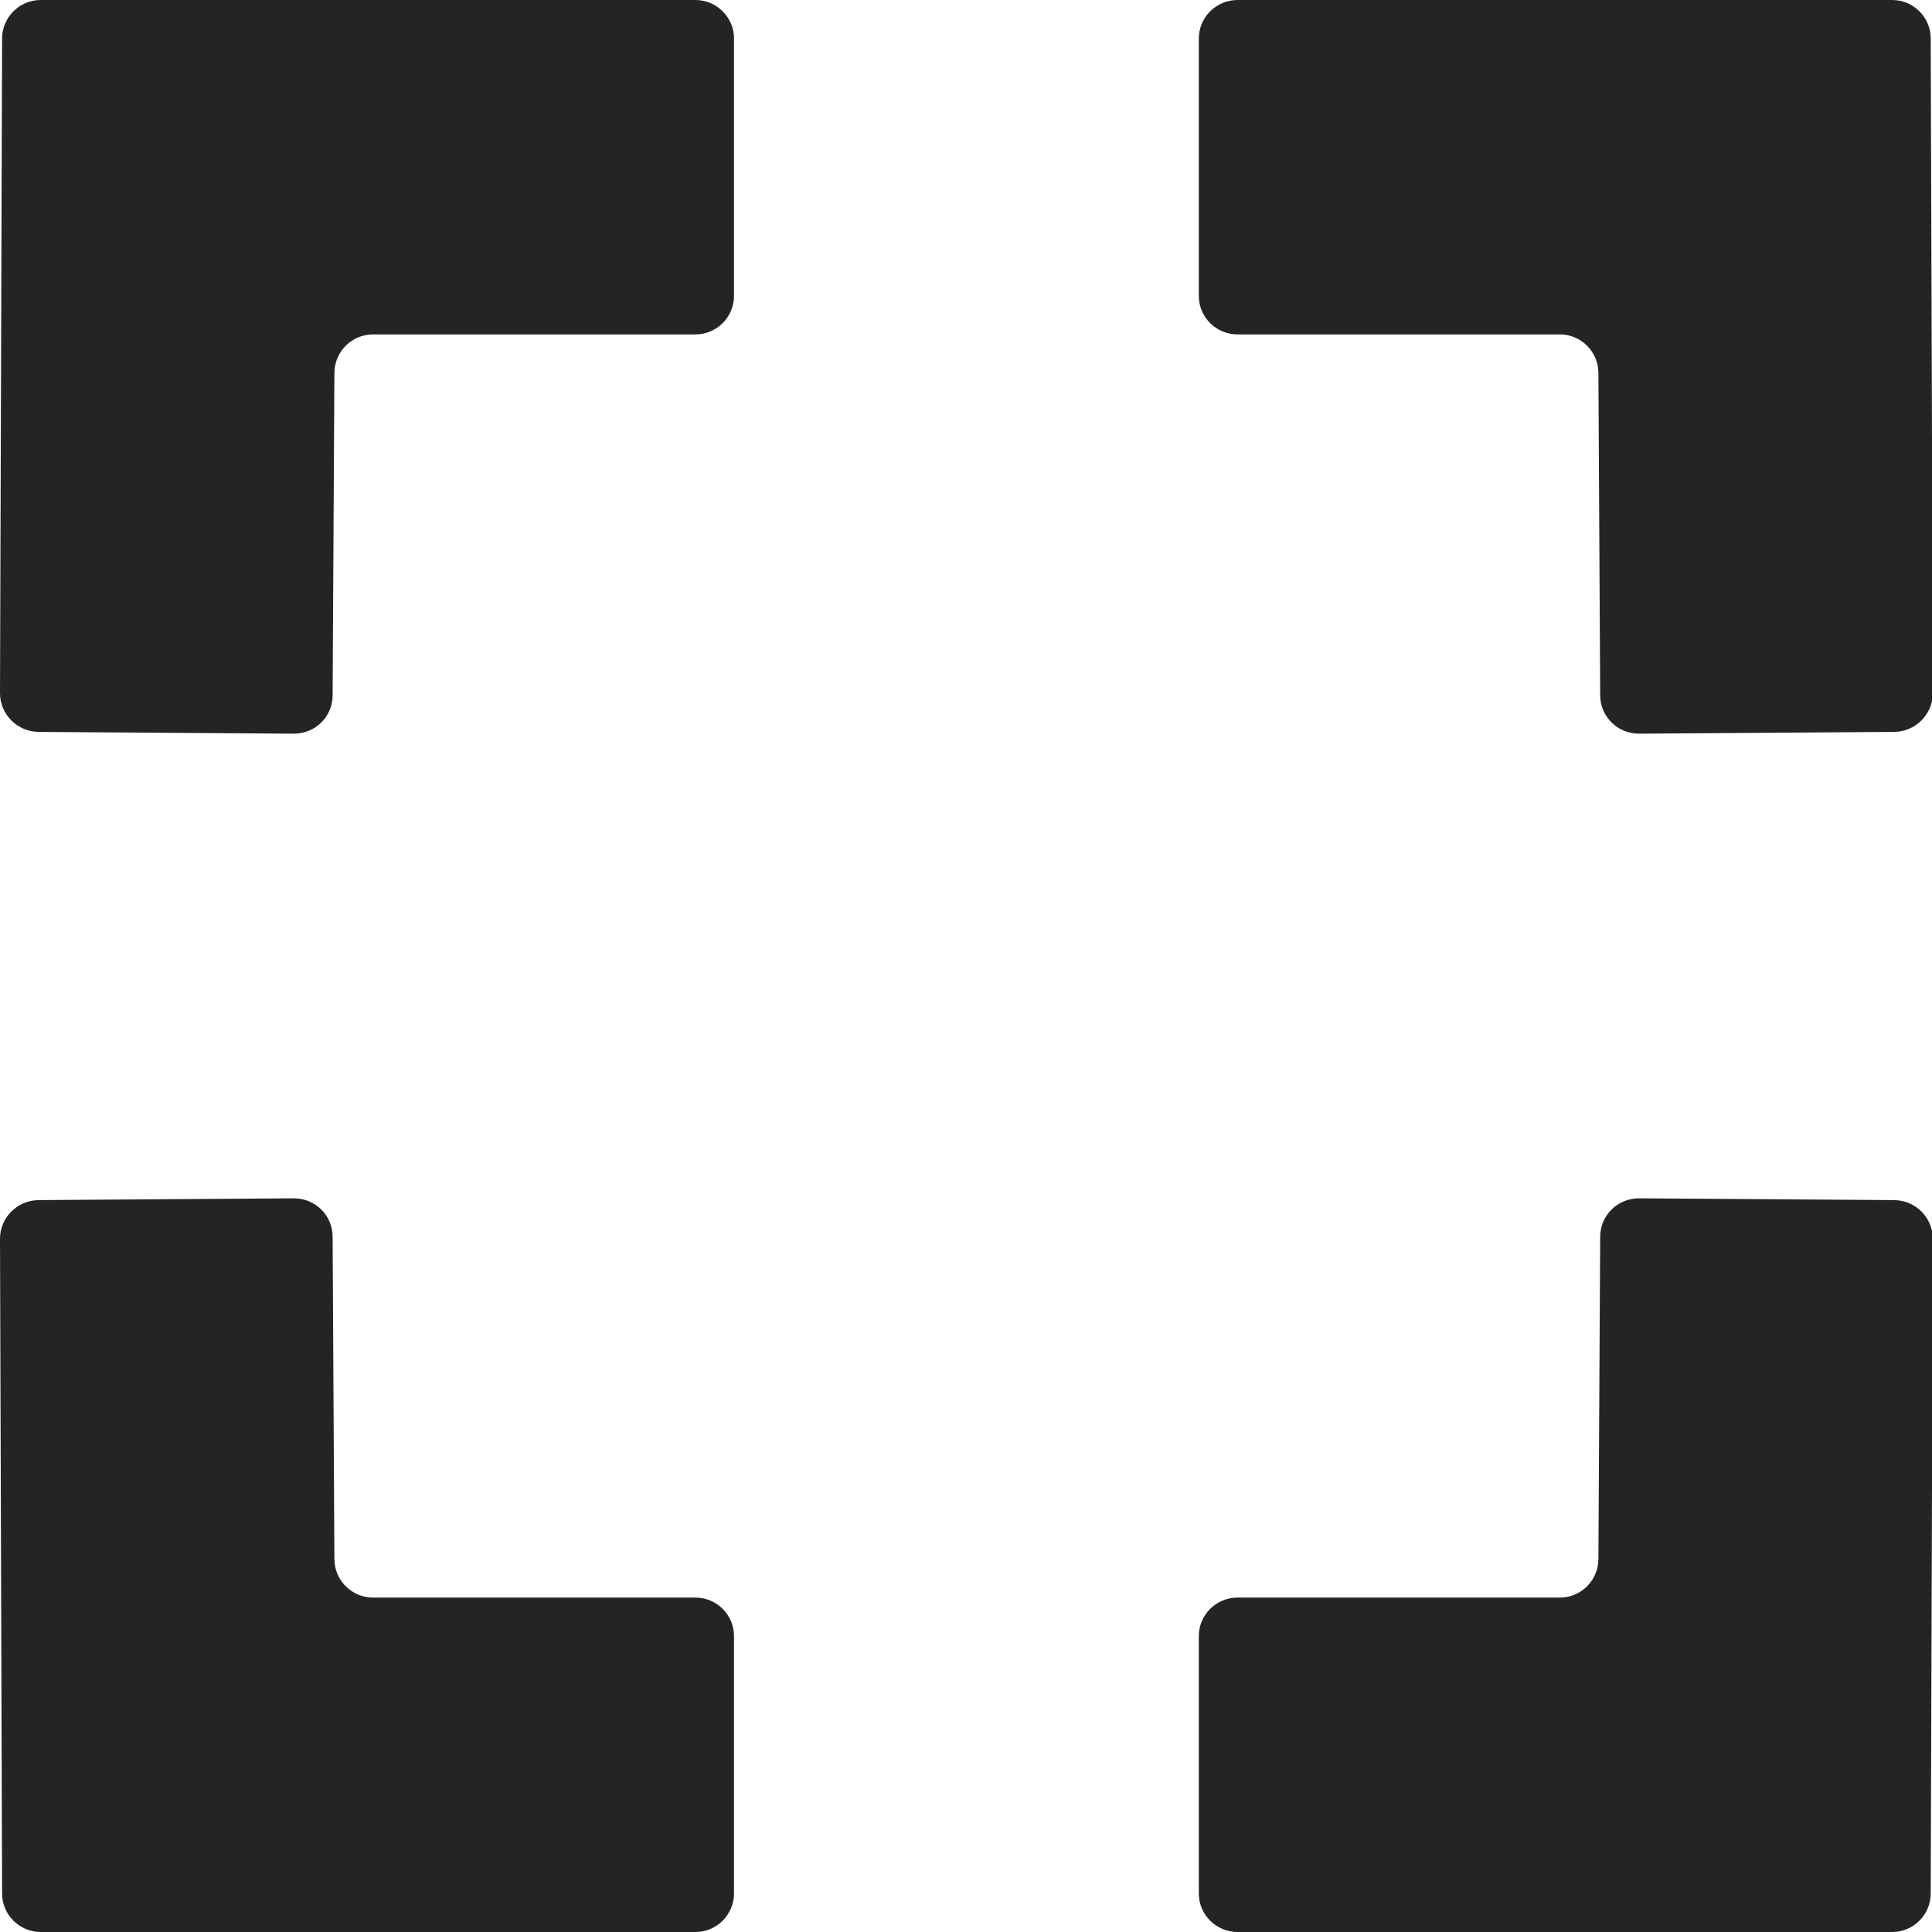
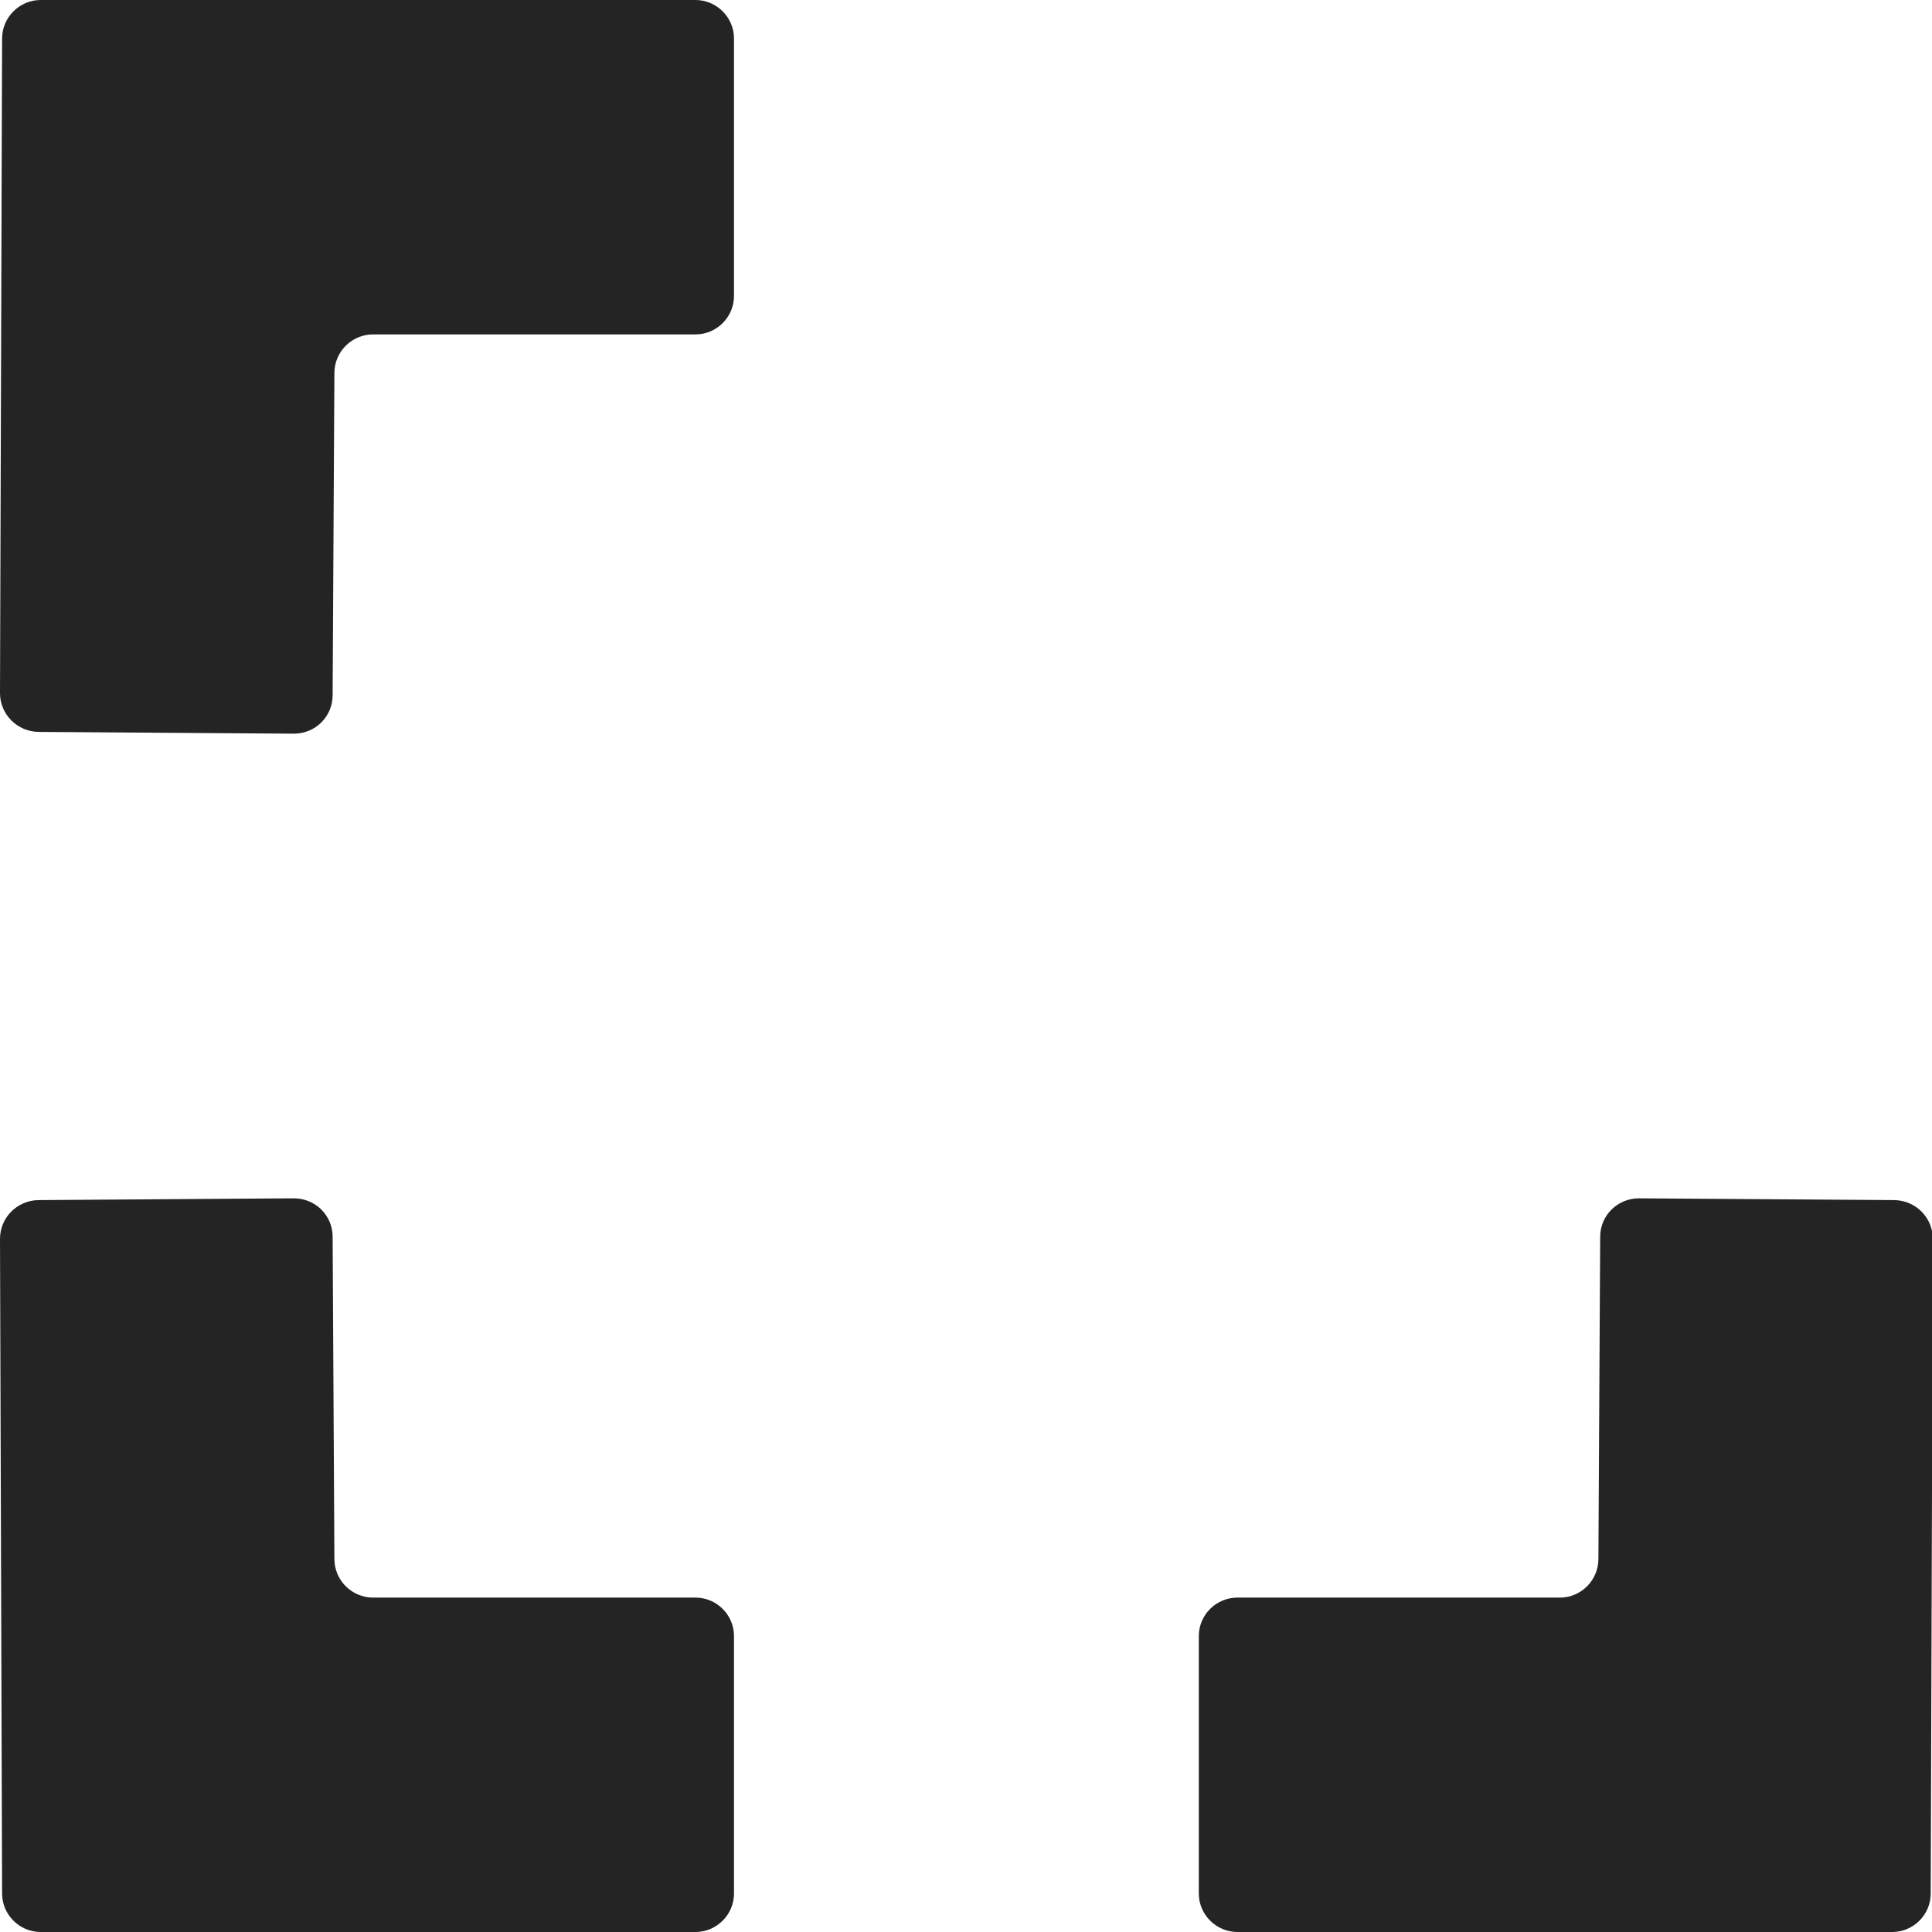
<svg xmlns="http://www.w3.org/2000/svg" width="12" height="12" viewBox="0 0 12 12" fill="none">
  <path d="M0.013 11.762L0 7.695C0 7.563 0.106 7.456 0.239 7.454L1.825 7.443C1.959 7.443 2.066 7.549 2.066 7.682L2.077 9.683C2.077 9.815 2.185 9.923 2.317 9.923H4.32C4.451 9.923 4.559 10.03 4.559 10.162V11.761C4.559 11.892 4.451 12 4.32 12H0.252C0.121 12 0.013 11.892 0.013 11.761V11.762Z" fill="#252424" />
  <path d="M11.992 11.762L12.005 7.695C12.005 7.563 11.899 7.456 11.766 7.454L10.18 7.443C10.047 7.443 9.939 7.549 9.939 7.682L9.928 9.683C9.928 9.815 9.82 9.923 9.689 9.923H7.686C7.554 9.923 7.446 10.03 7.446 10.162V11.761C7.446 11.892 7.554 12 7.686 12H11.753C11.885 12 11.992 11.892 11.992 11.761V11.762Z" fill="#252424" />
-   <path d="M11.992 0.237L12.005 4.305C12.005 4.436 11.899 4.544 11.766 4.546L10.18 4.557C10.047 4.557 9.939 4.451 9.939 4.318L9.928 2.317C9.928 2.185 9.82 2.077 9.689 2.077H7.686C7.554 2.077 7.446 1.97 7.446 1.838V0.239C7.446 0.108 7.554 0 7.686 0H11.753C11.885 0 11.992 0.108 11.992 0.239V0.237Z" fill="#252424" />
  <path d="M0.013 0.237L0 4.305C0 4.436 0.106 4.544 0.239 4.546L1.825 4.557C1.959 4.557 2.066 4.451 2.066 4.318L2.077 2.317C2.077 2.185 2.185 2.077 2.317 2.077H4.32C4.451 2.077 4.559 1.97 4.559 1.838V0.239C4.559 0.108 4.451 0 4.32 0H0.252C0.121 0 0.013 0.108 0.013 0.239V0.237Z" fill="#252424" />
</svg>